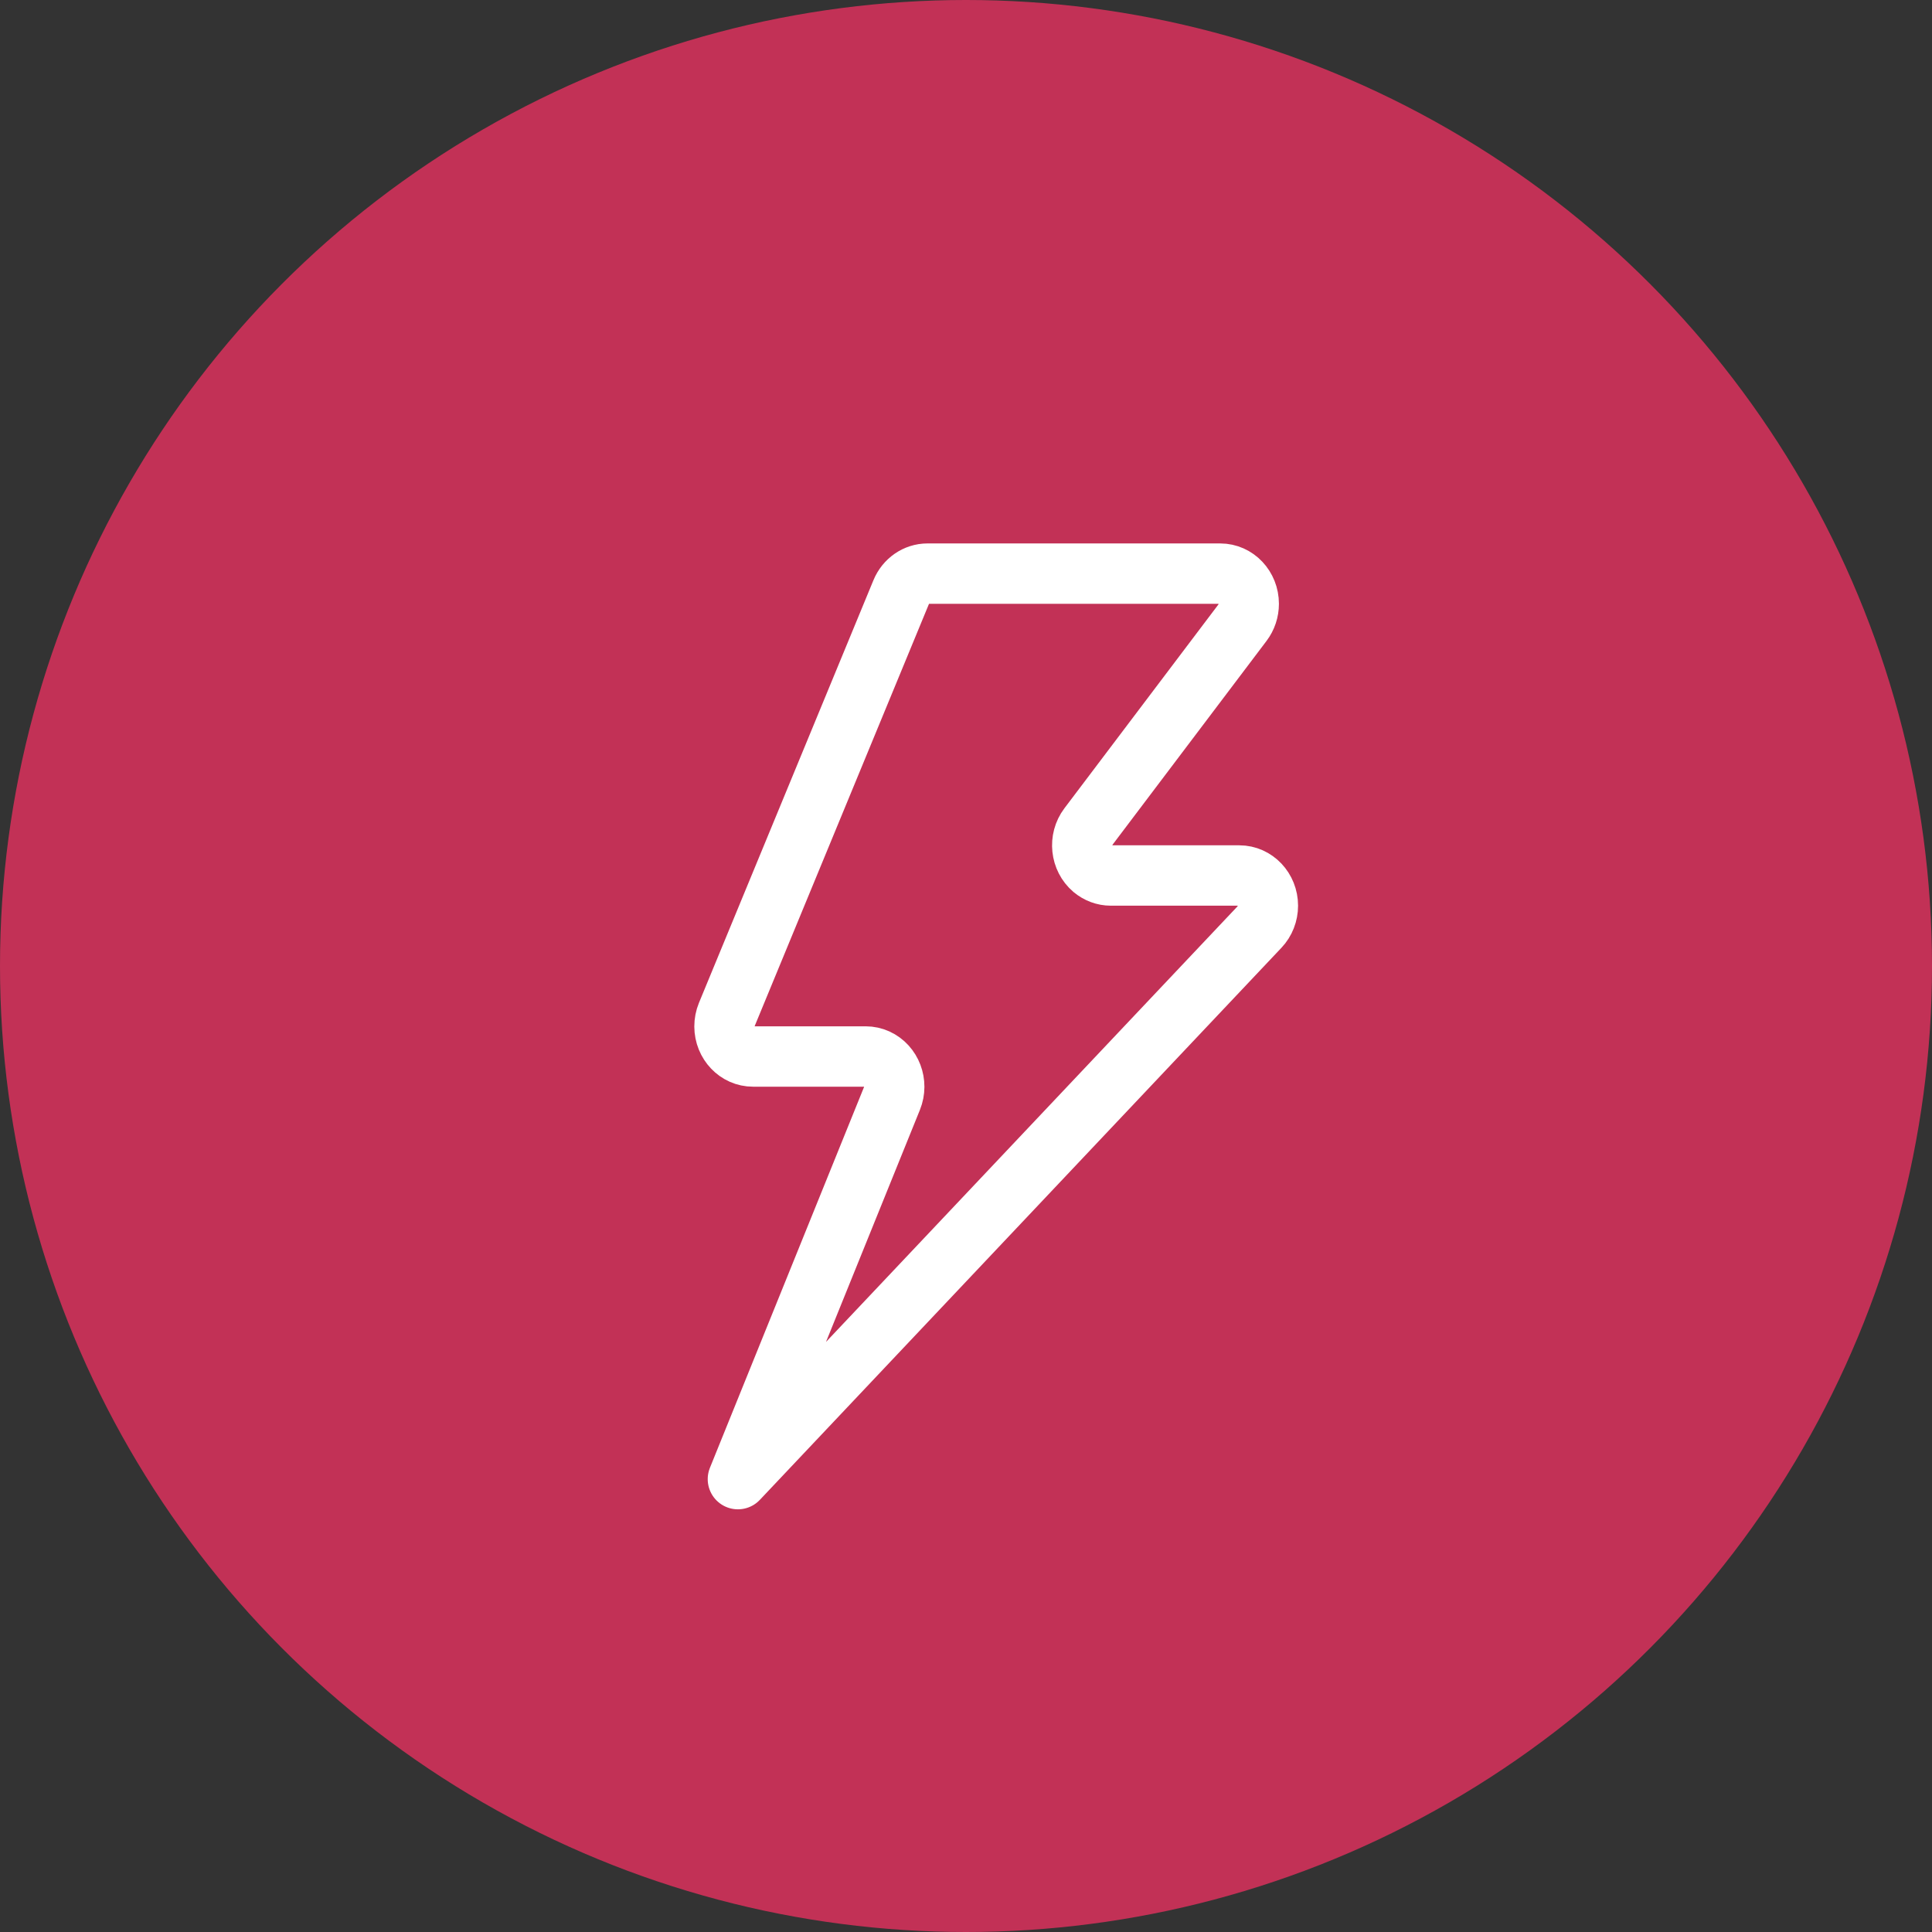
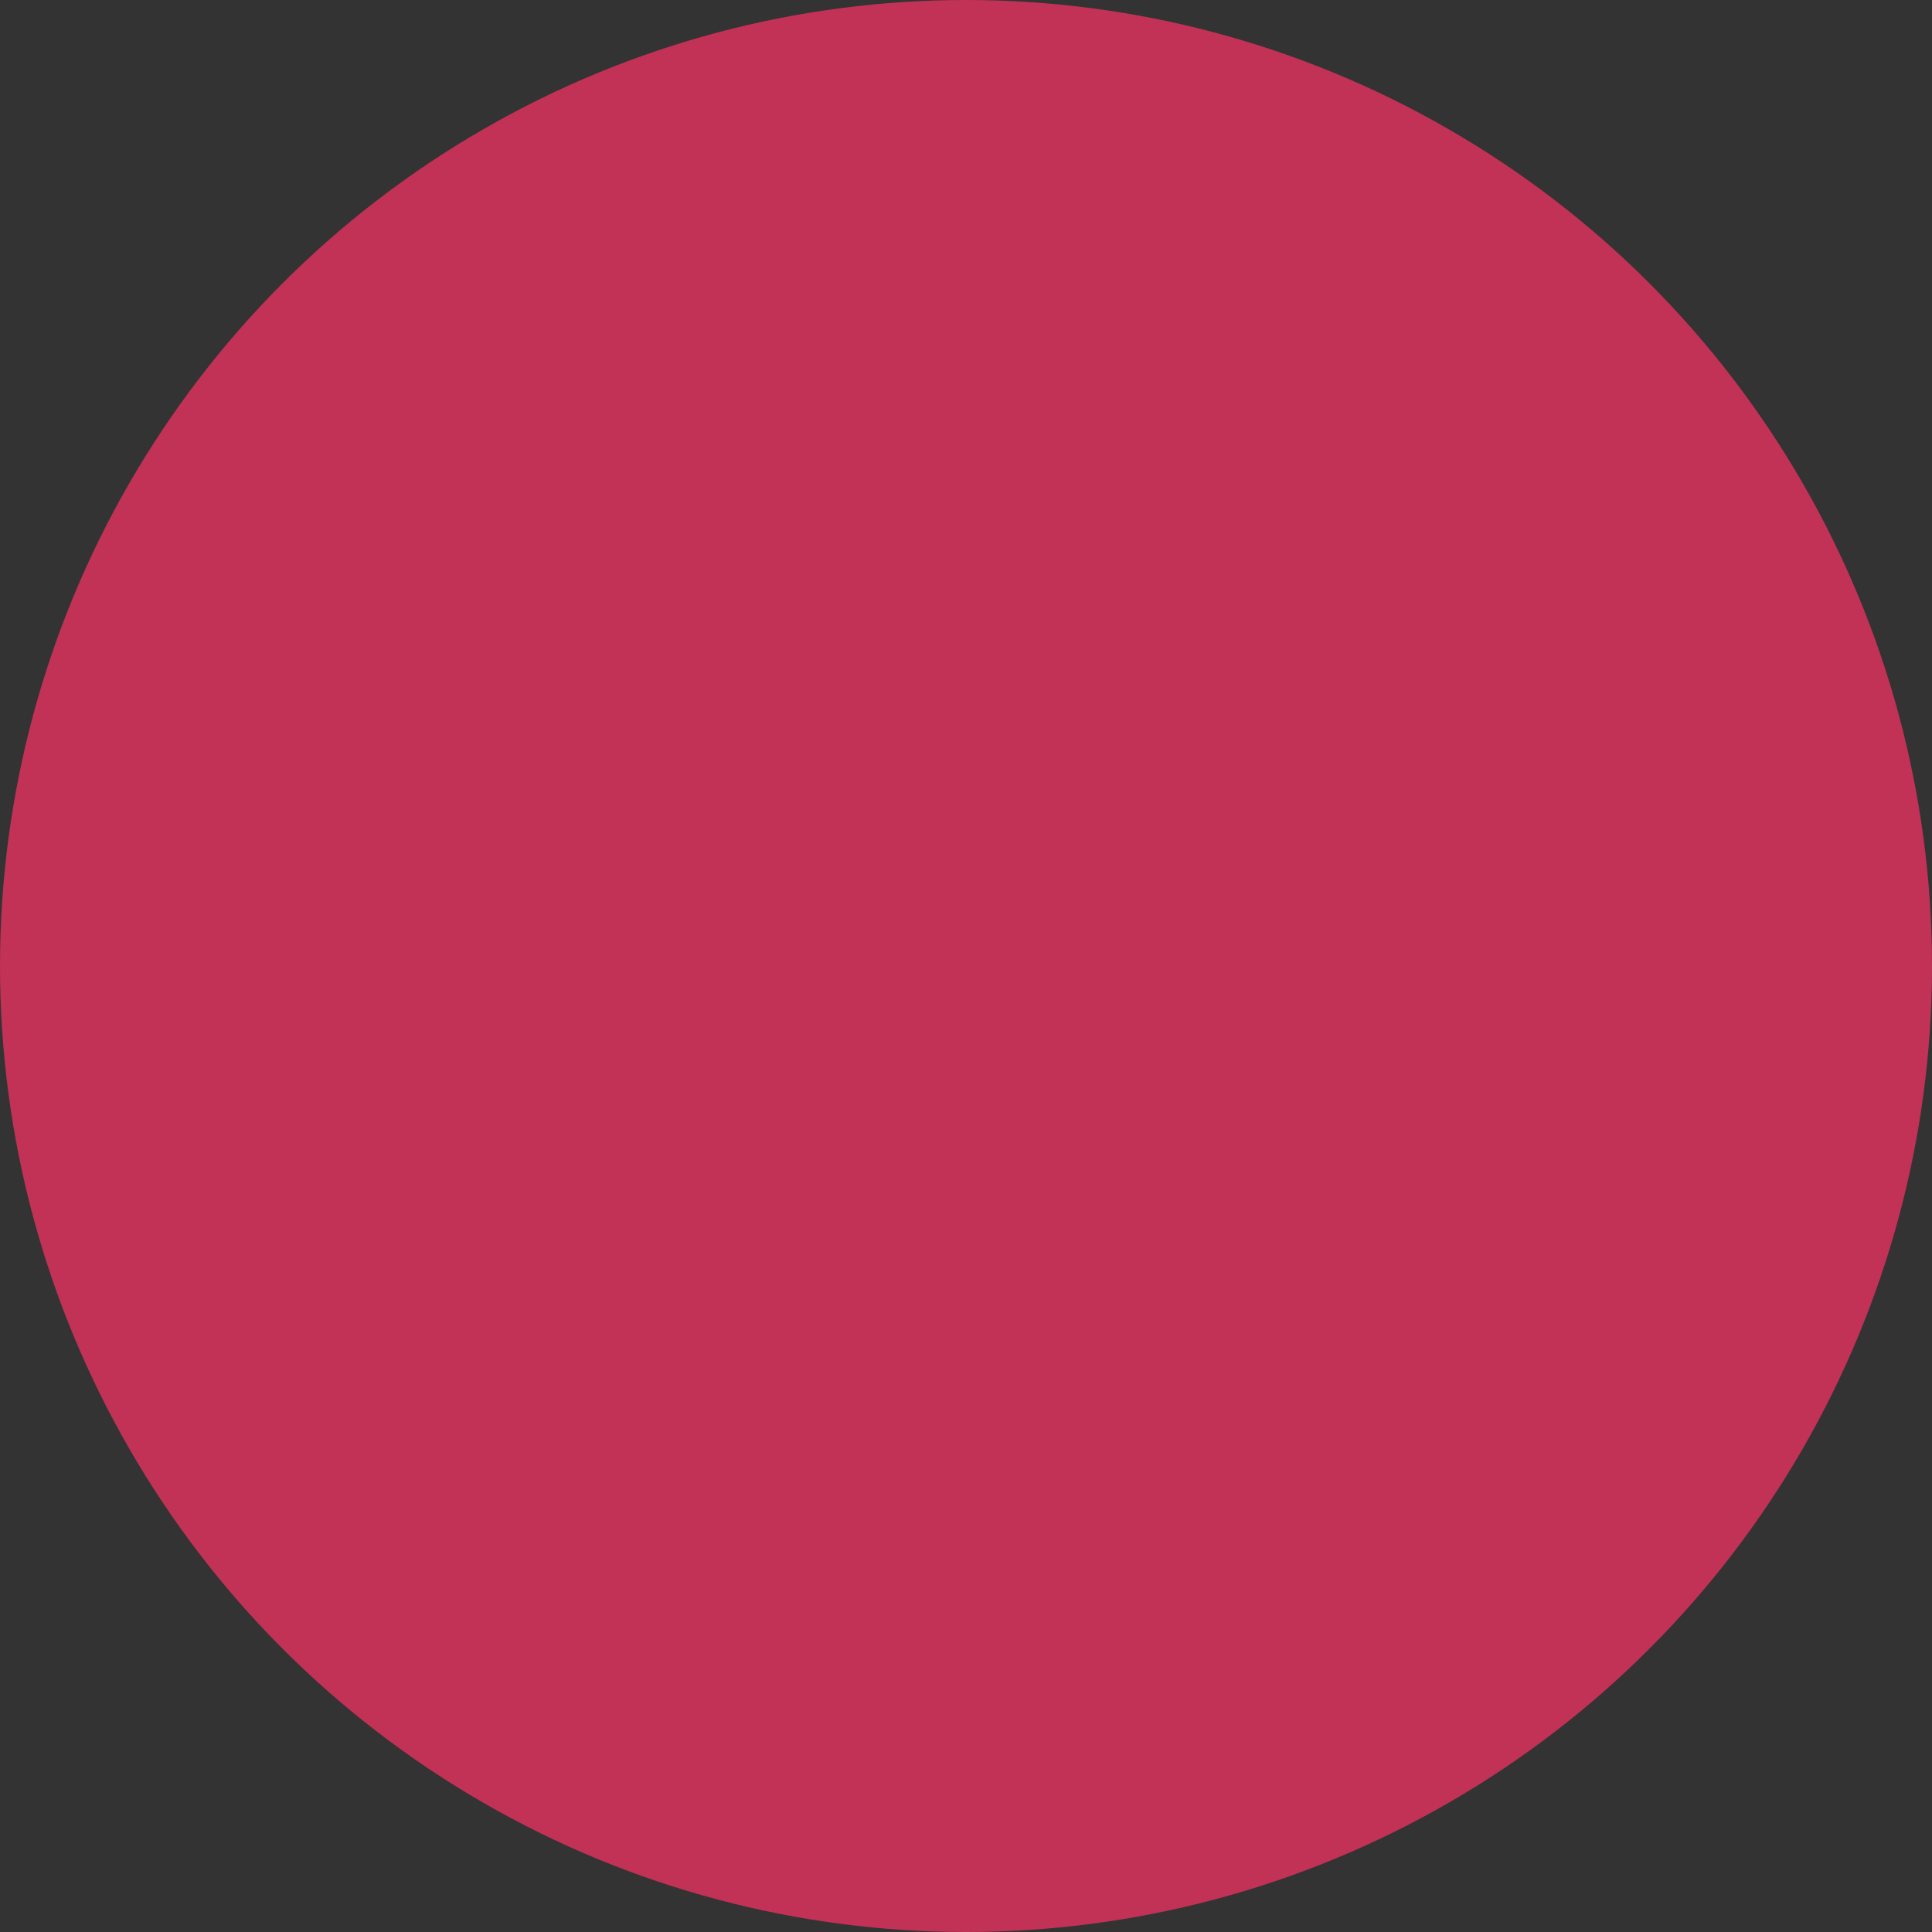
<svg xmlns="http://www.w3.org/2000/svg" width="32" height="32" viewBox="0 0 32 32" fill="none">
  <rect x="0" y="0" width="32" height="32" fill="#333333" stroke="none" />
  <circle cx="16" cy="16" r="16" fill="#C23156" />
-   <path d="M12.222 24.499L14.773 18.196V18.196C14.876 17.942 14.764 17.648 14.524 17.539C14.466 17.513 14.403 17.499 14.339 17.499H12.473V17.499C12.213 17.5 12.001 17.277 12 17.002C12 16.933 12.013 16.864 12.039 16.801L14.929 9.801V9.801C15.004 9.619 15.174 9.501 15.362 9.501H20.211V9.501C20.472 9.501 20.683 9.725 20.683 10.001C20.683 10.115 20.646 10.225 20.579 10.314L18.029 13.689V13.689C17.866 13.905 17.899 14.219 18.103 14.392C18.187 14.462 18.291 14.501 18.398 14.501H20.527V14.501C20.788 14.501 21 14.725 21 15.001C21 15.134 20.95 15.261 20.861 15.355L12.222 24.499Z" stroke="white" stroke-linejoin="round" />
</svg>